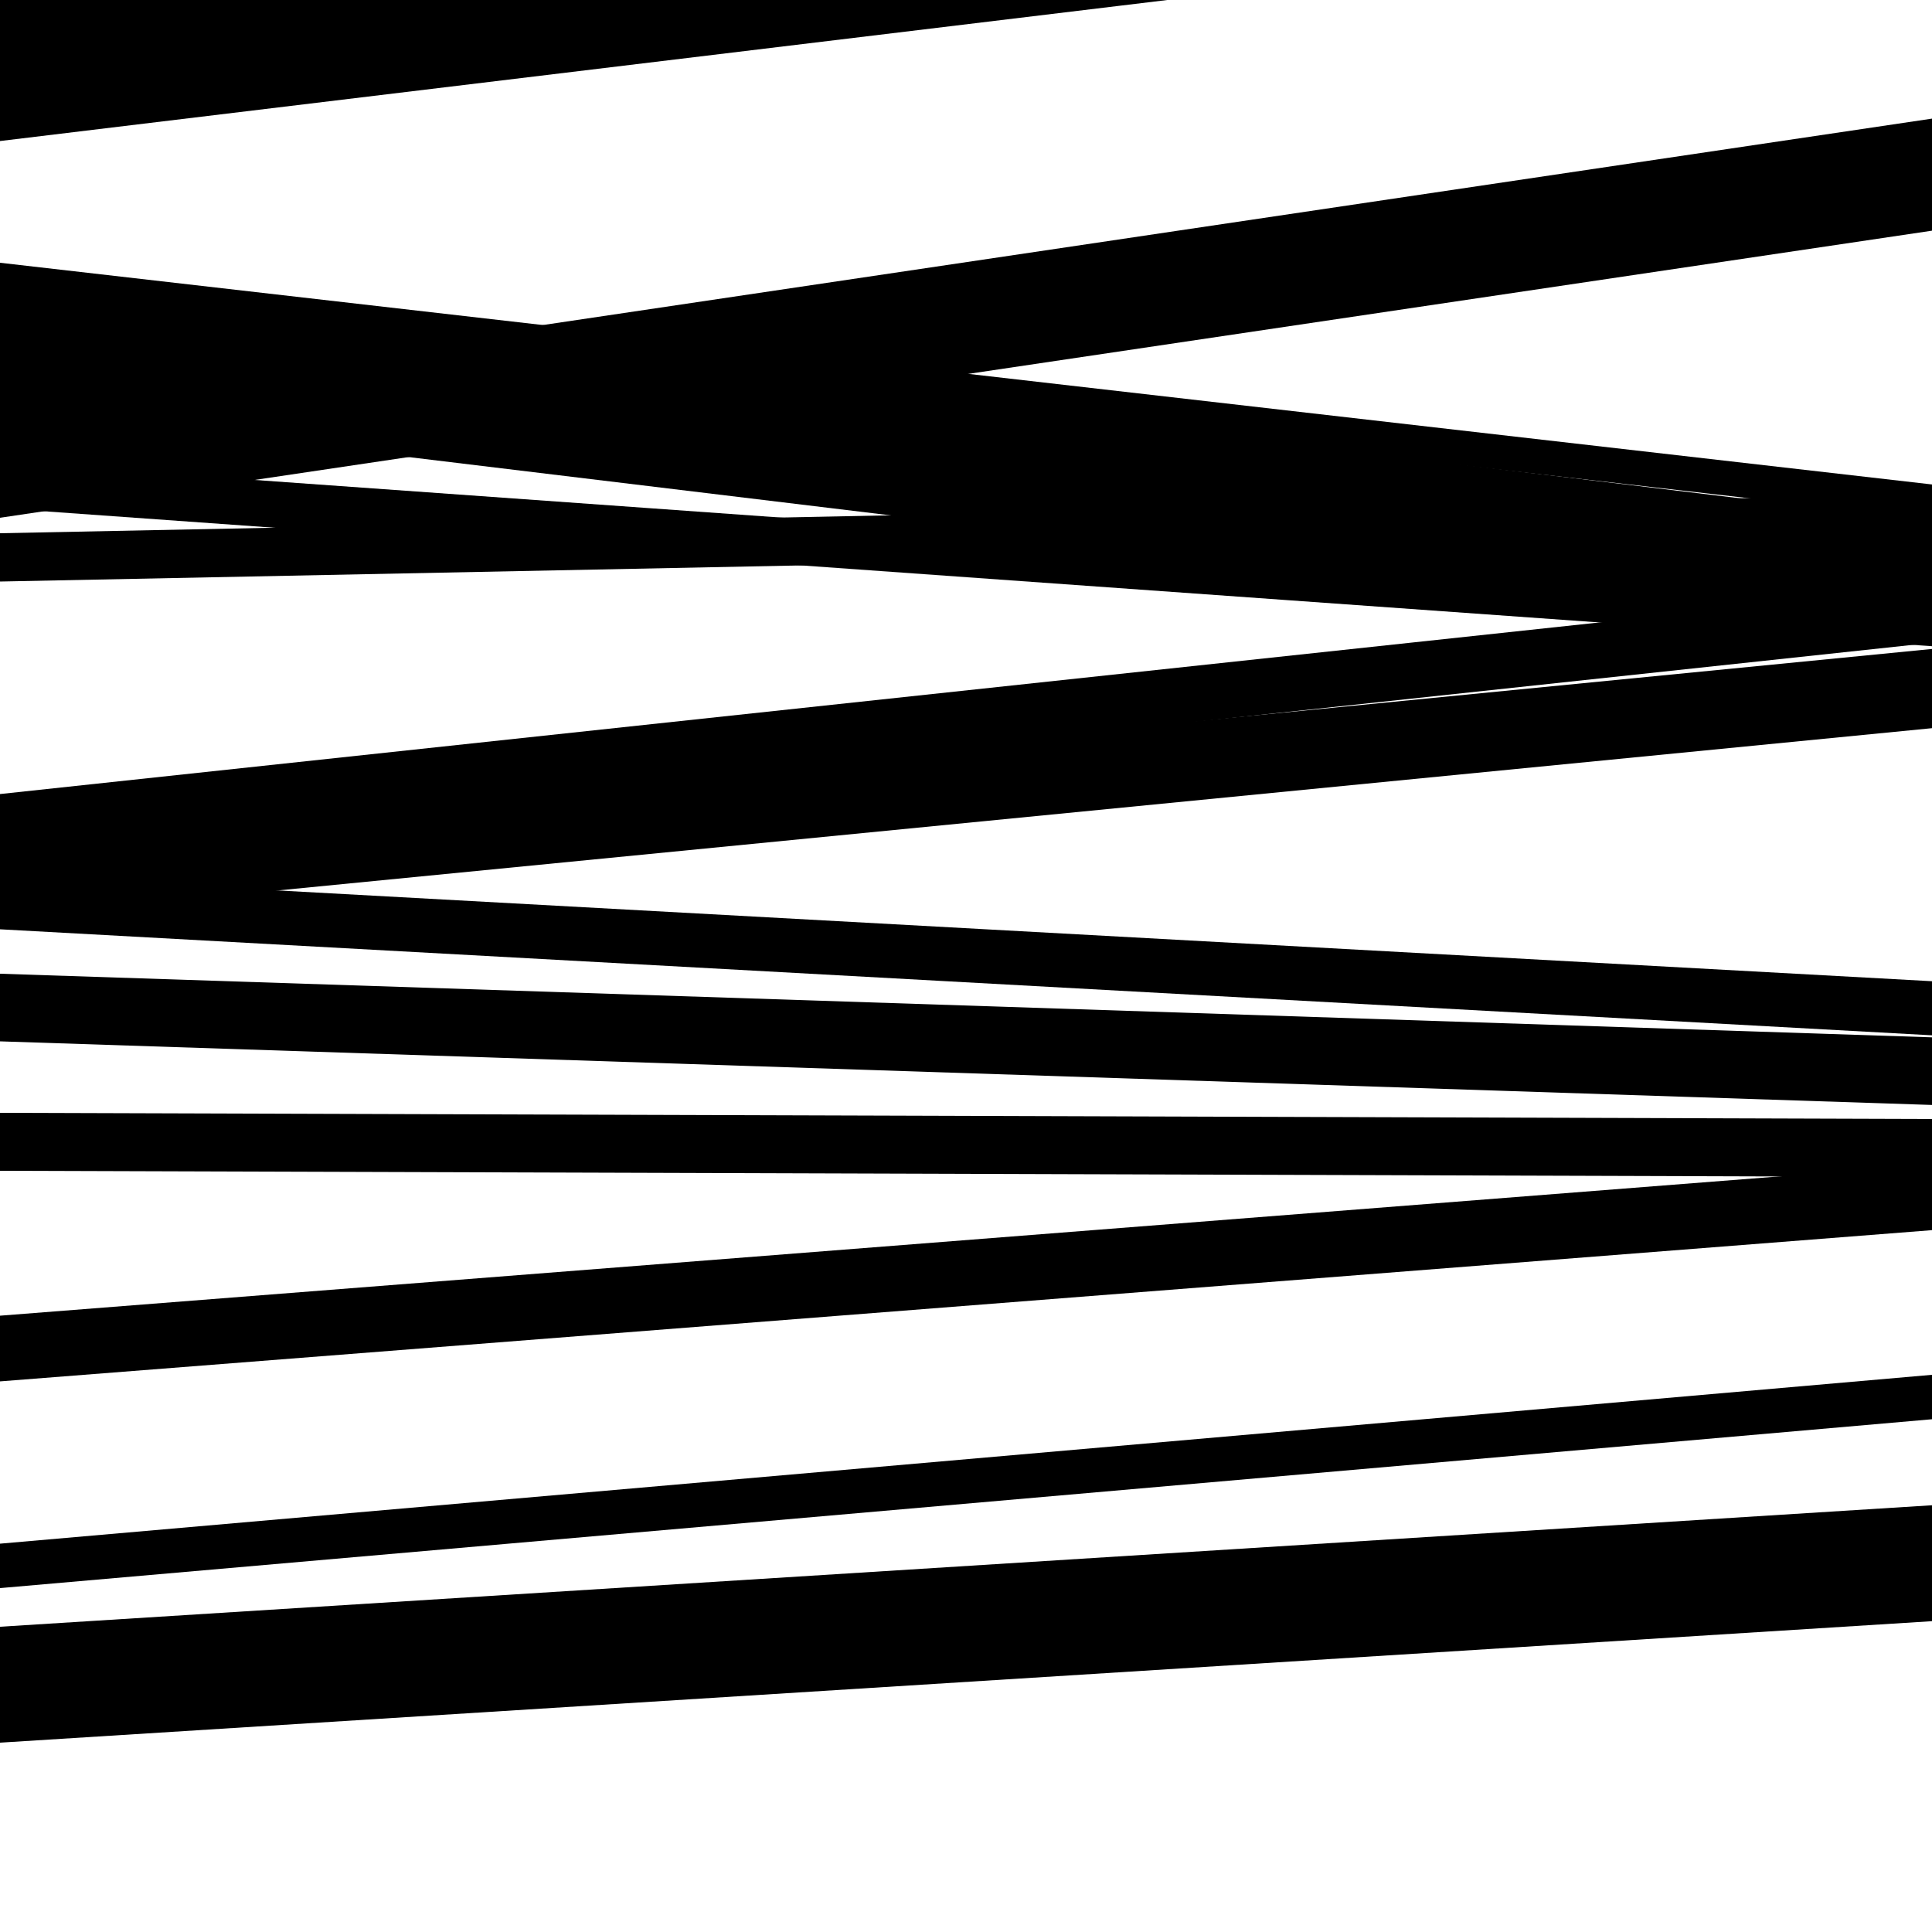
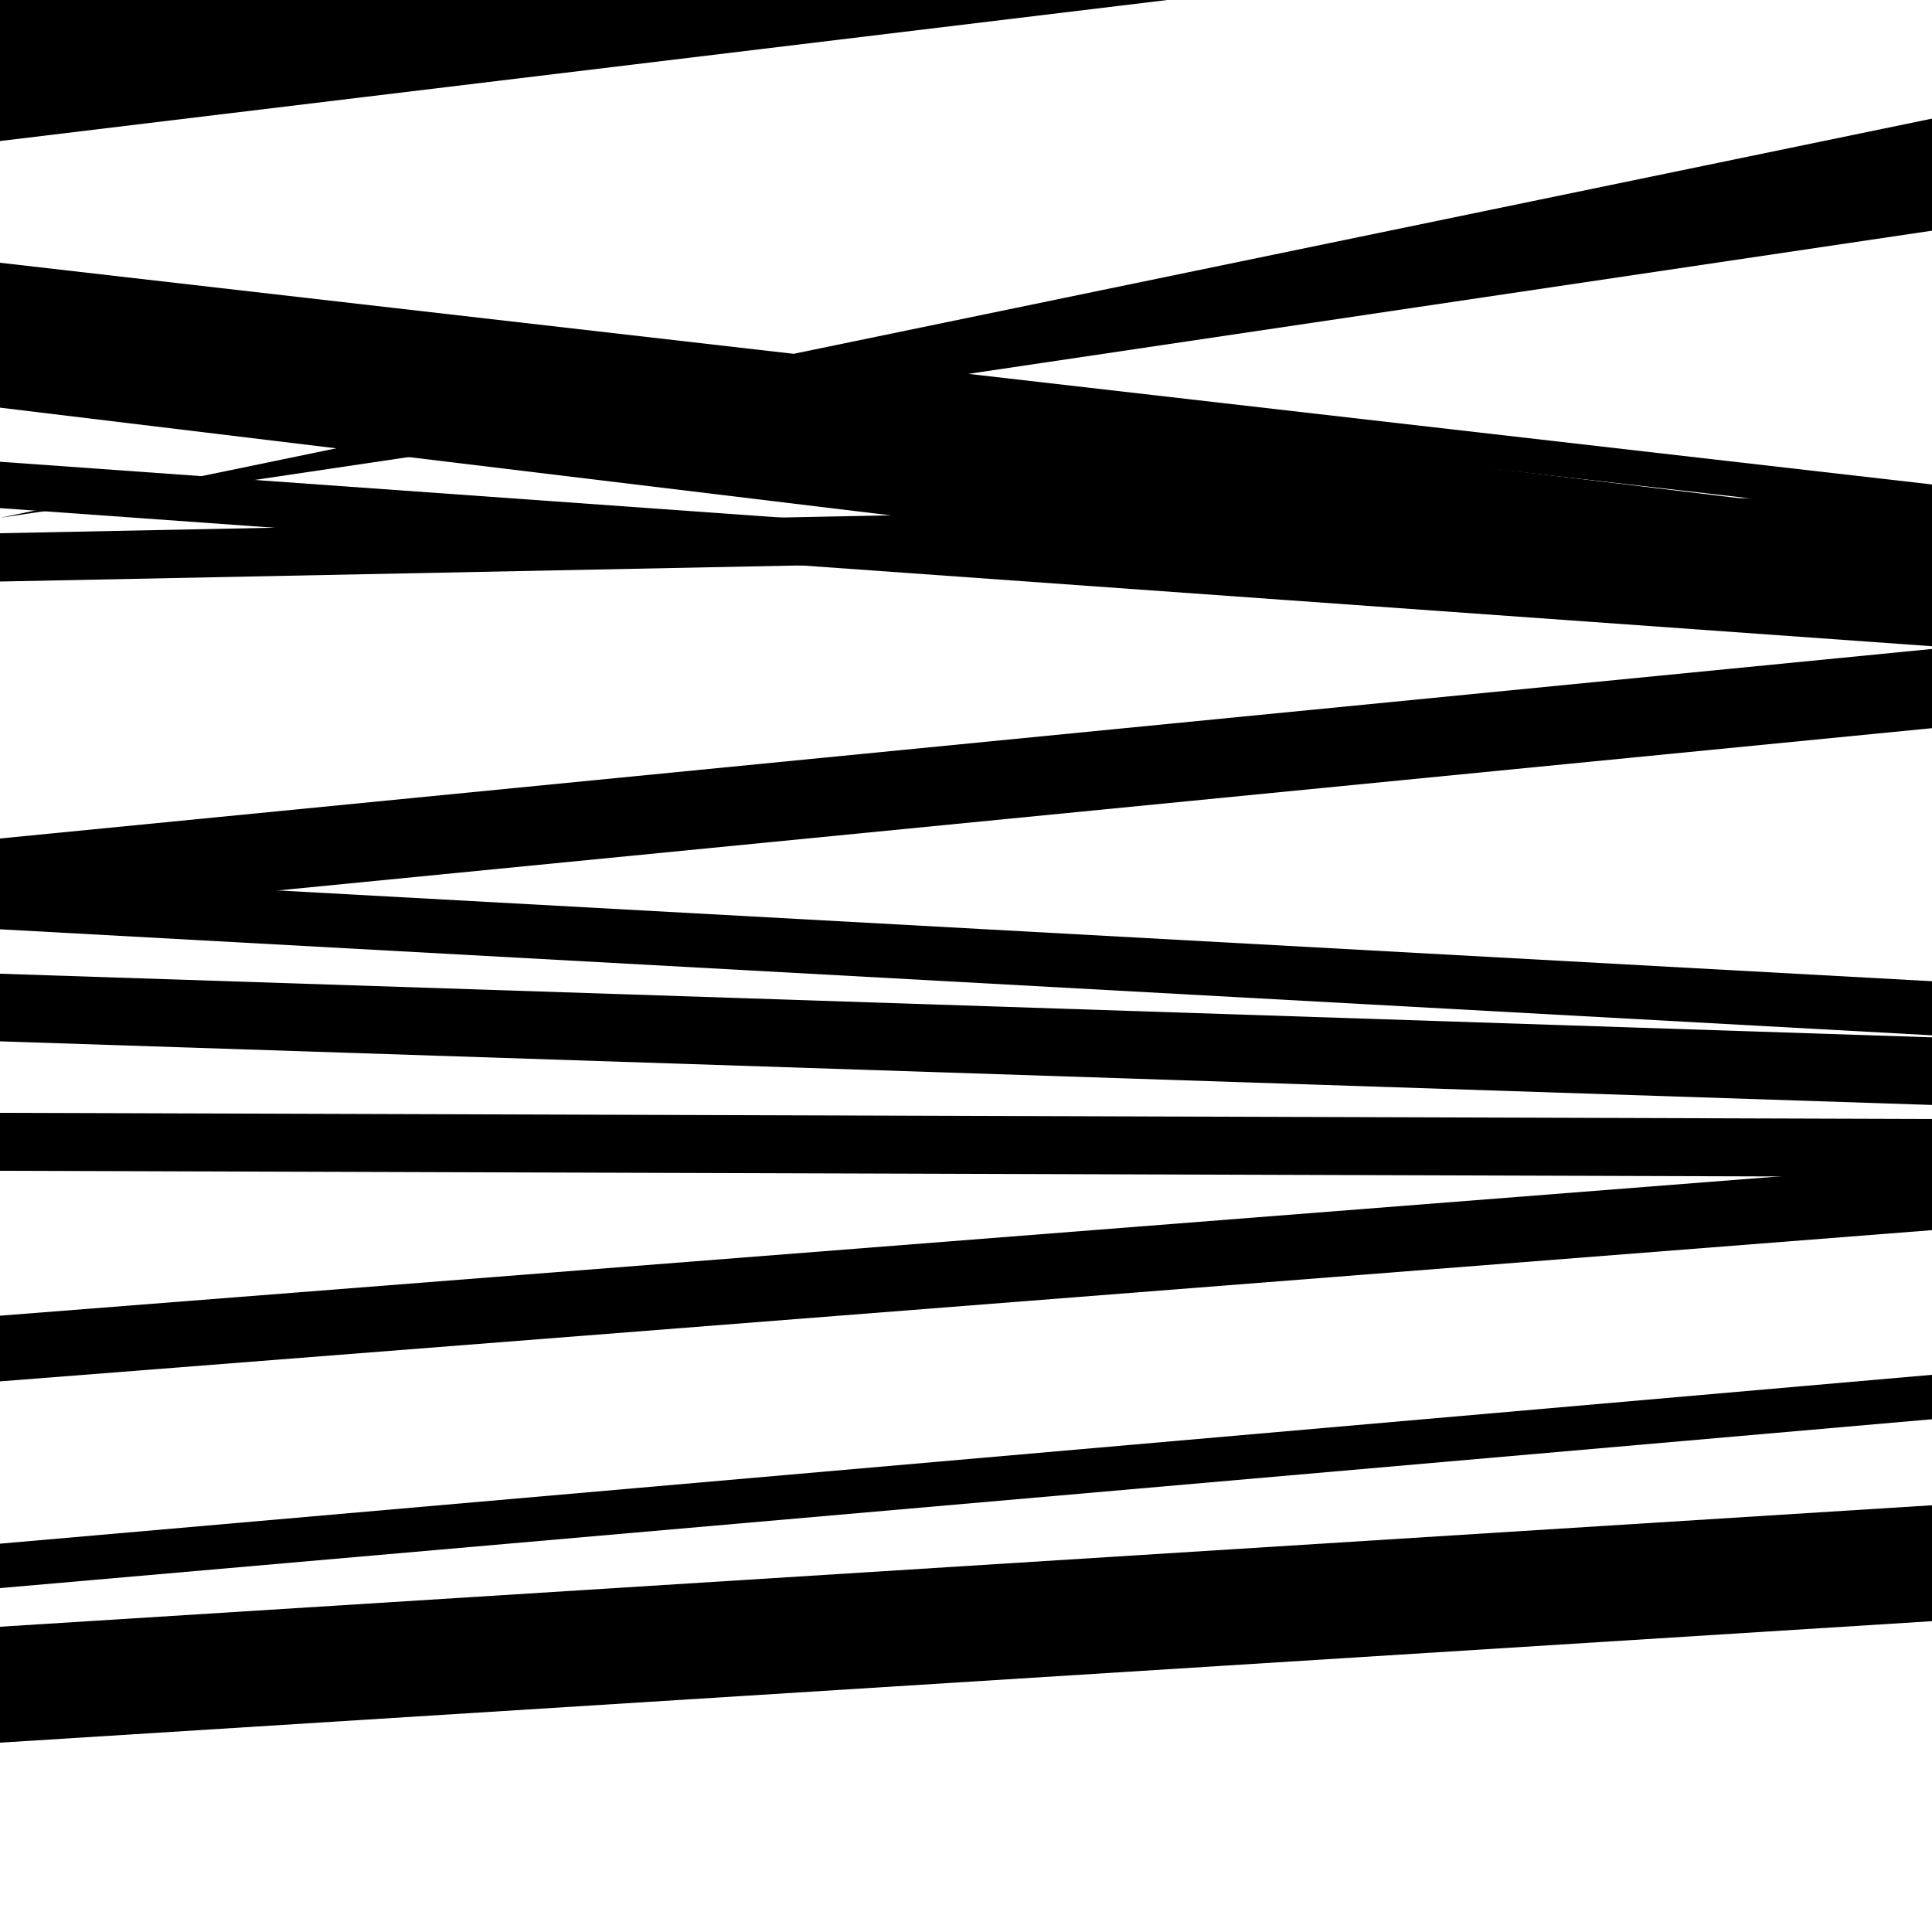
<svg xmlns="http://www.w3.org/2000/svg" viewBox="0 0 1000 1000" height="1000" width="1000">
  <rect x="0" y="0" width="1000" height="1000" fill="#ffffff" />
  <path opacity="0.8" d="M 0 211 L 1000 331.939 L 1000 269.939 L 0 149 Z" fill="hsl(200, 15%, 50%)" />
  <path opacity="0.8" d="M 0 539 L 1000 571.925 L 1000 536.925 L 0 504 Z" fill="hsl(205, 25%, 70%)" />
  <path opacity="0.8" d="M 0 822 L 1000 734.598 L 1000 711.598 L 0 799 Z" fill="hsl(210, 30%, 90%)" />
  <path opacity="0.8" d="M 0 73 L 1000 -47.818 L 1000 -117.818 L 0 3 Z" fill="hsl(195, 10%, 30%)" />
  <path opacity="0.8" d="M 0 263 L 1000 334.488 L 1000 310.488 L 0 239 Z" fill="hsl(200, 15%, 50%)" />
  <path opacity="0.8" d="M 0 481 L 1000 535.878 L 1000 507.878 L 0 453 Z" fill="hsl(205, 25%, 70%)" />
  <path opacity="0.8" d="M 0 715 L 1000 636.724 L 1000 602.724 L 0 681 Z" fill="hsl(210, 30%, 90%)" />
  <path opacity="0.8" d="M 0 11 L 1000 -79.19 L 1000 -123.19 L 0 -33 Z" fill="hsl(195, 10%, 30%)" />
-   <path opacity="0.8" d="M 0 268 L 1000 119.399 L 1000 61.399 L 0 210 Z" fill="hsl(200, 15%, 50%)" />
-   <path opacity="0.8" d="M 0 440 L 1000 332.706 L 1000 303.706 L 0 411 Z" fill="hsl(205, 25%, 70%)" />
+   <path opacity="0.8" d="M 0 268 L 1000 119.399 L 1000 61.399 Z" fill="hsl(200, 15%, 50%)" />
  <path opacity="0.8" d="M 0 606 L 1000 609.184 L 1000 579.184 L 0 576 Z" fill="hsl(210, 30%, 90%)" />
  <path opacity="0.8" d="M 0 902 L 1000 839.119 L 1000 779.119 L 0 842 Z" fill="hsl(195, 10%, 30%)" />
  <path opacity="0.8" d="M 0 154 L 1000 268.756 L 1000 250.756 L 0 136 Z" fill="hsl(200, 15%, 50%)" />
  <path opacity="0.8" d="M 0 301 L 1000 280.875 L 1000 255.875 L 0 276 Z" fill="hsl(205, 25%, 70%)" />
  <path opacity="0.8" d="M 0 475 L 1000 376.903 L 1000 335.903 L 0 434 Z" fill="hsl(210, 30%, 90%)" />
</svg>